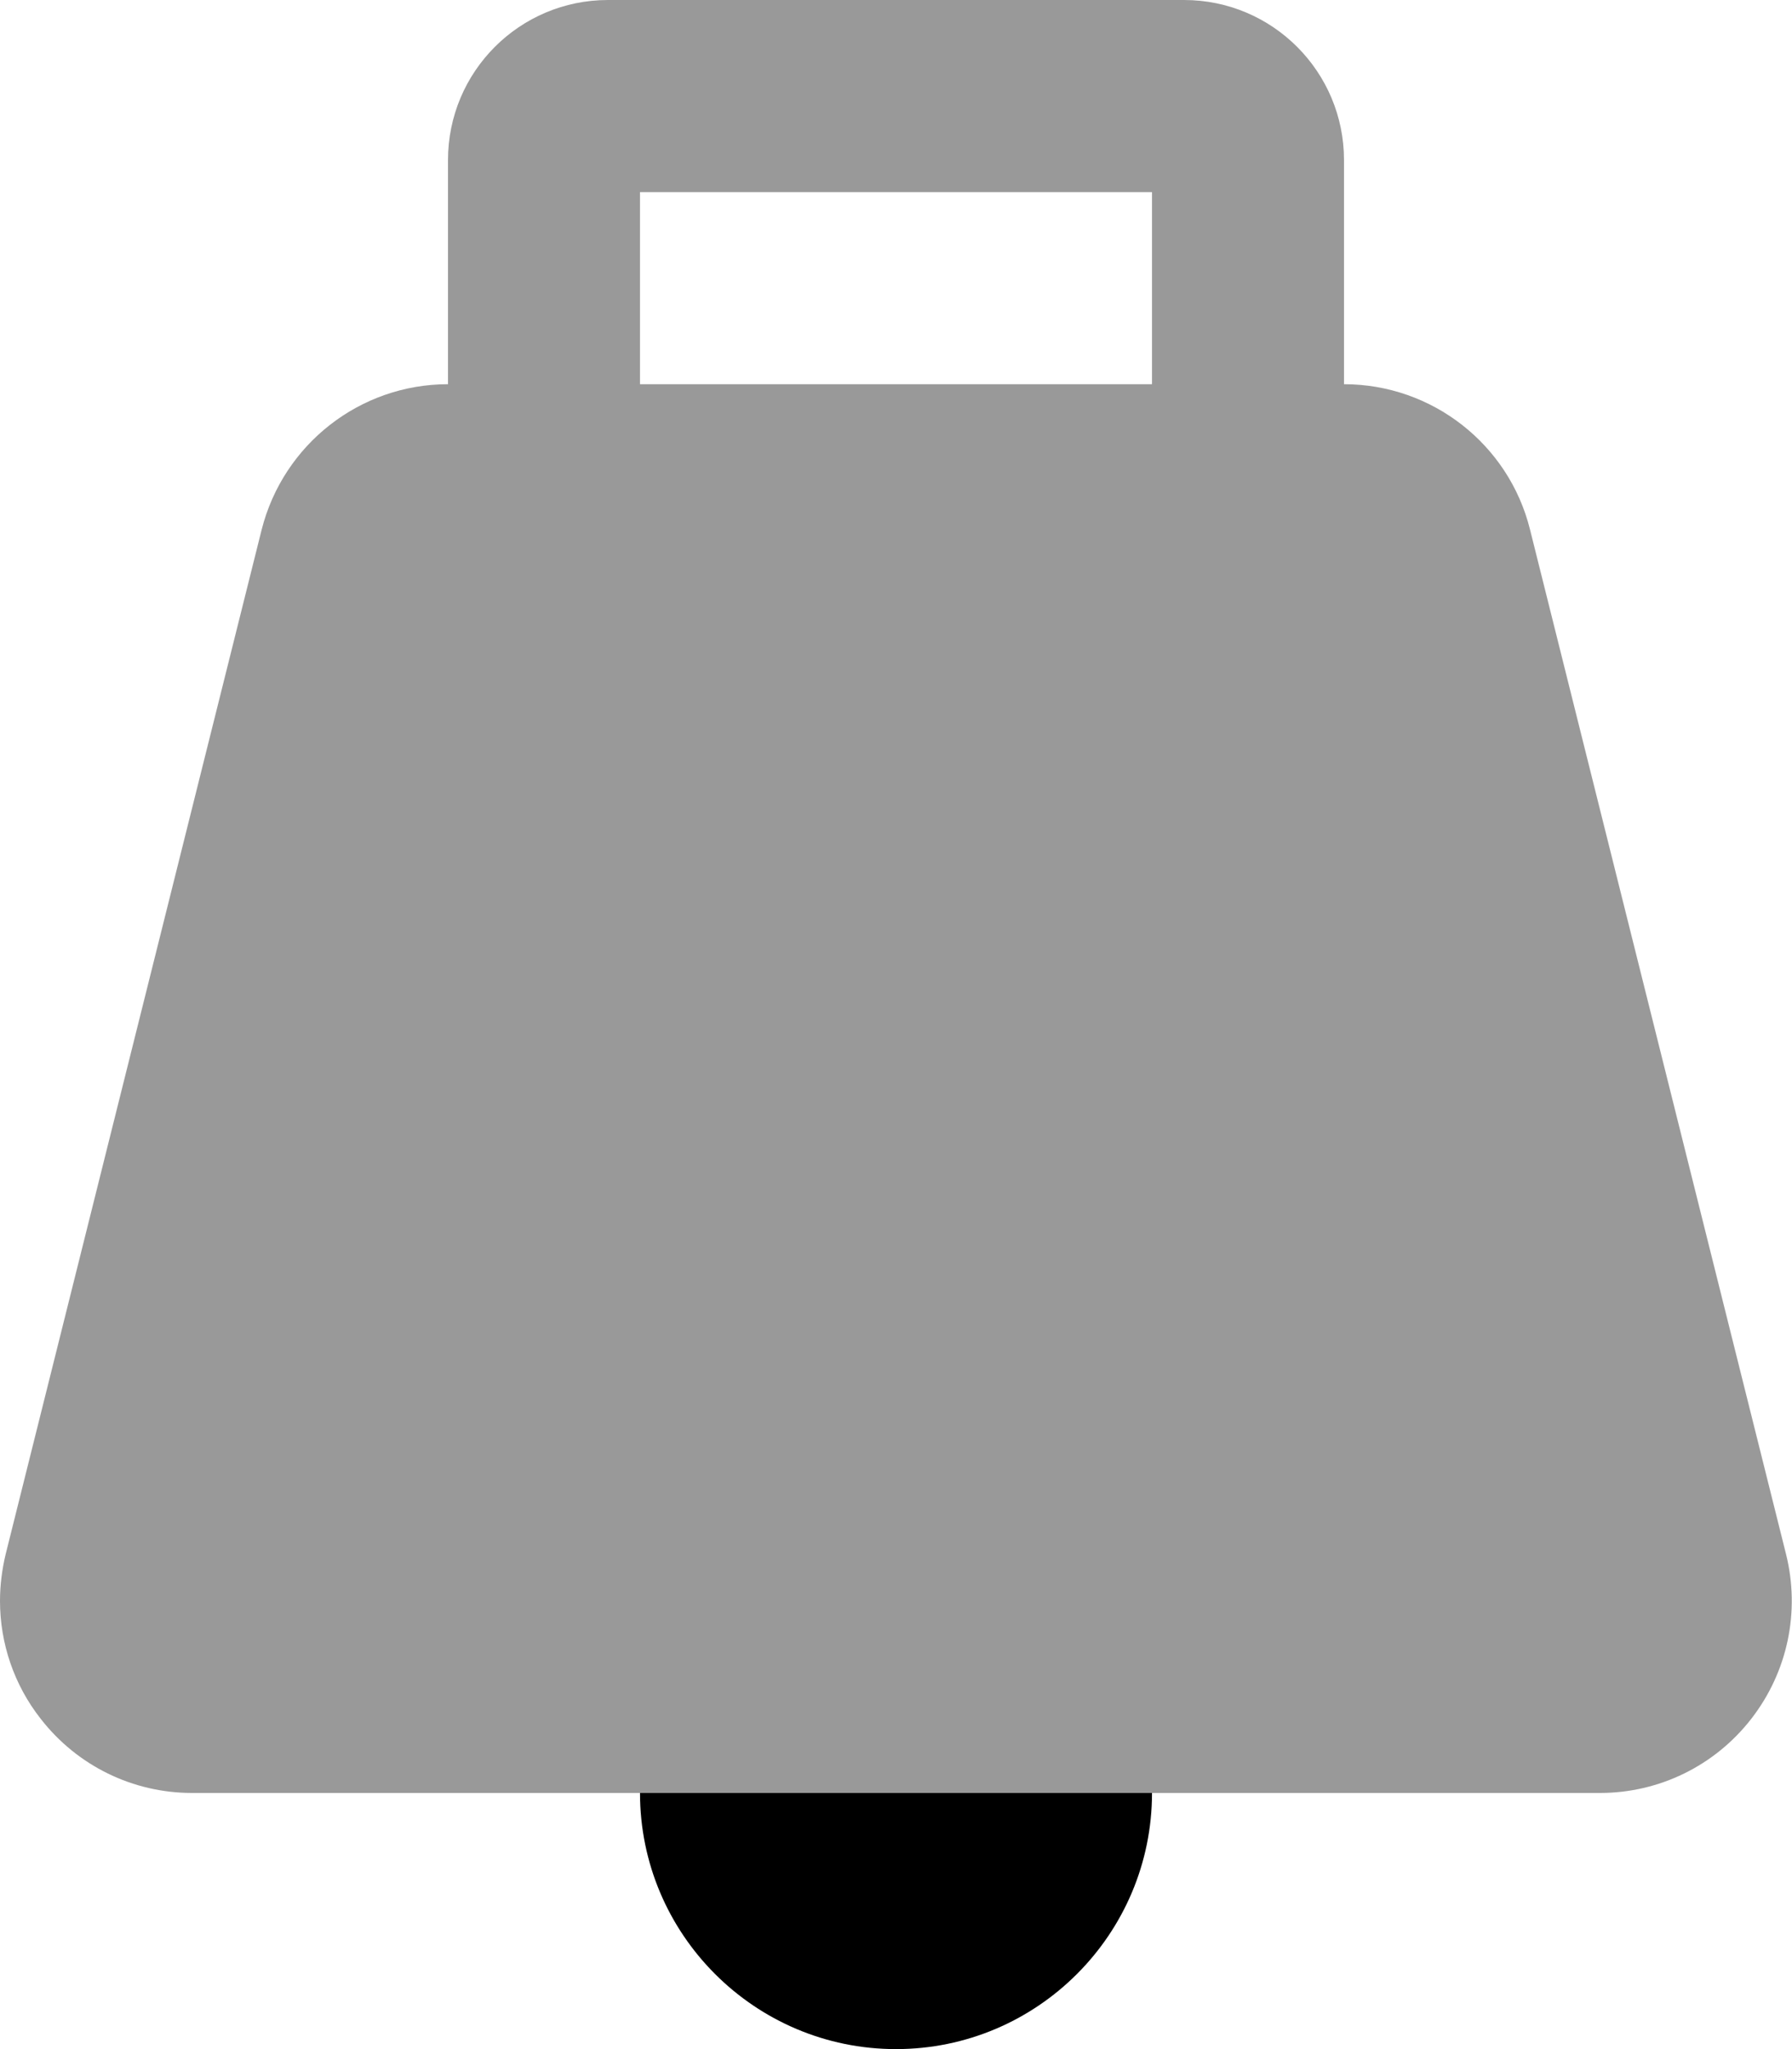
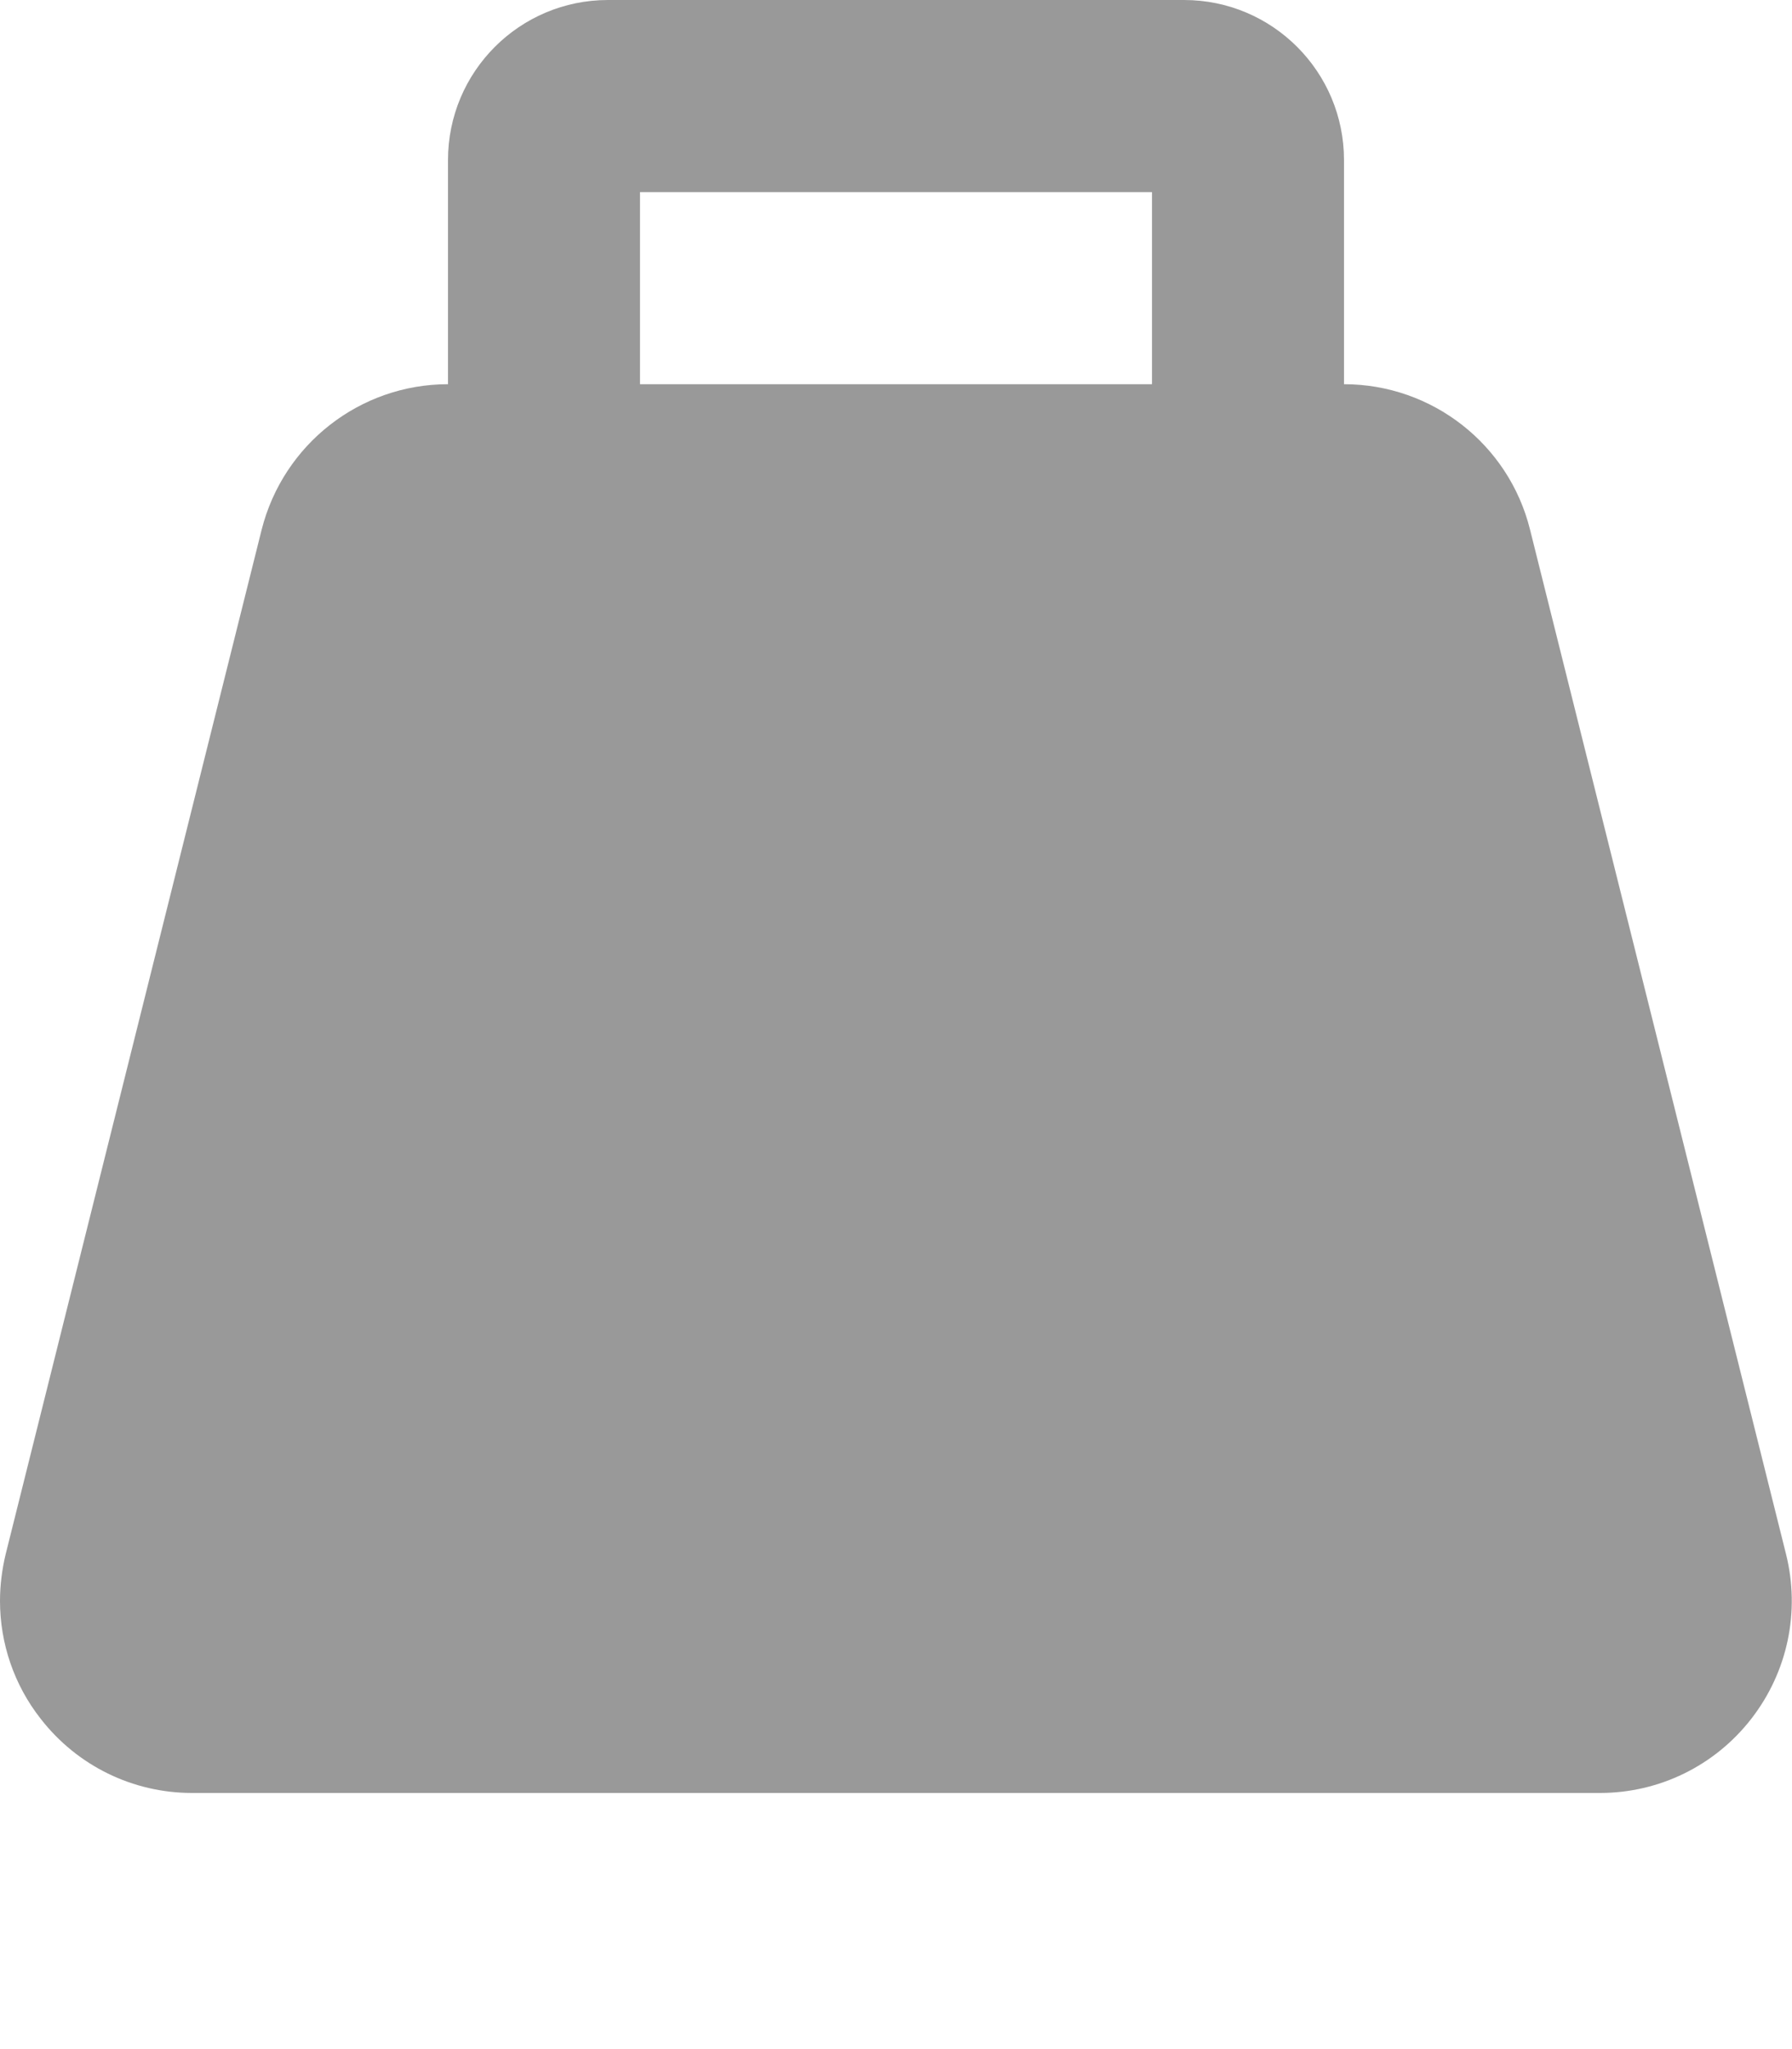
<svg xmlns="http://www.w3.org/2000/svg" viewBox="0 0 448 512">
  <defs>
    <style>.fa-secondary{opacity:.4}</style>
  </defs>
  <path class="fa-secondary" d="M0 400c0 10.6 3.5 21 10.2 29.5C19.3 441.2 33.2 448 48 448l112 0 128 0 112 0c14.8 0 28.7-6.8 37.8-18.5s12.3-26.8 8.7-41.2l-64-256C377.2 111 358 96 336 96l0-56c0-22.1-17.9-40-40-40L152 0c-22.1 0-40 17.9-40 40l0 56c-22 0-41.2 15-46.6 36.4l-64 256C.5 392.2 0 396.1 0 400zM160 48l128 0 0 48L160 96l0-48z" />
-   <path class="fa-primary" d="M224 512c35.3 0 64-28.7 64-64H160c0 35.3 28.7 64 64 64z" />
</svg>